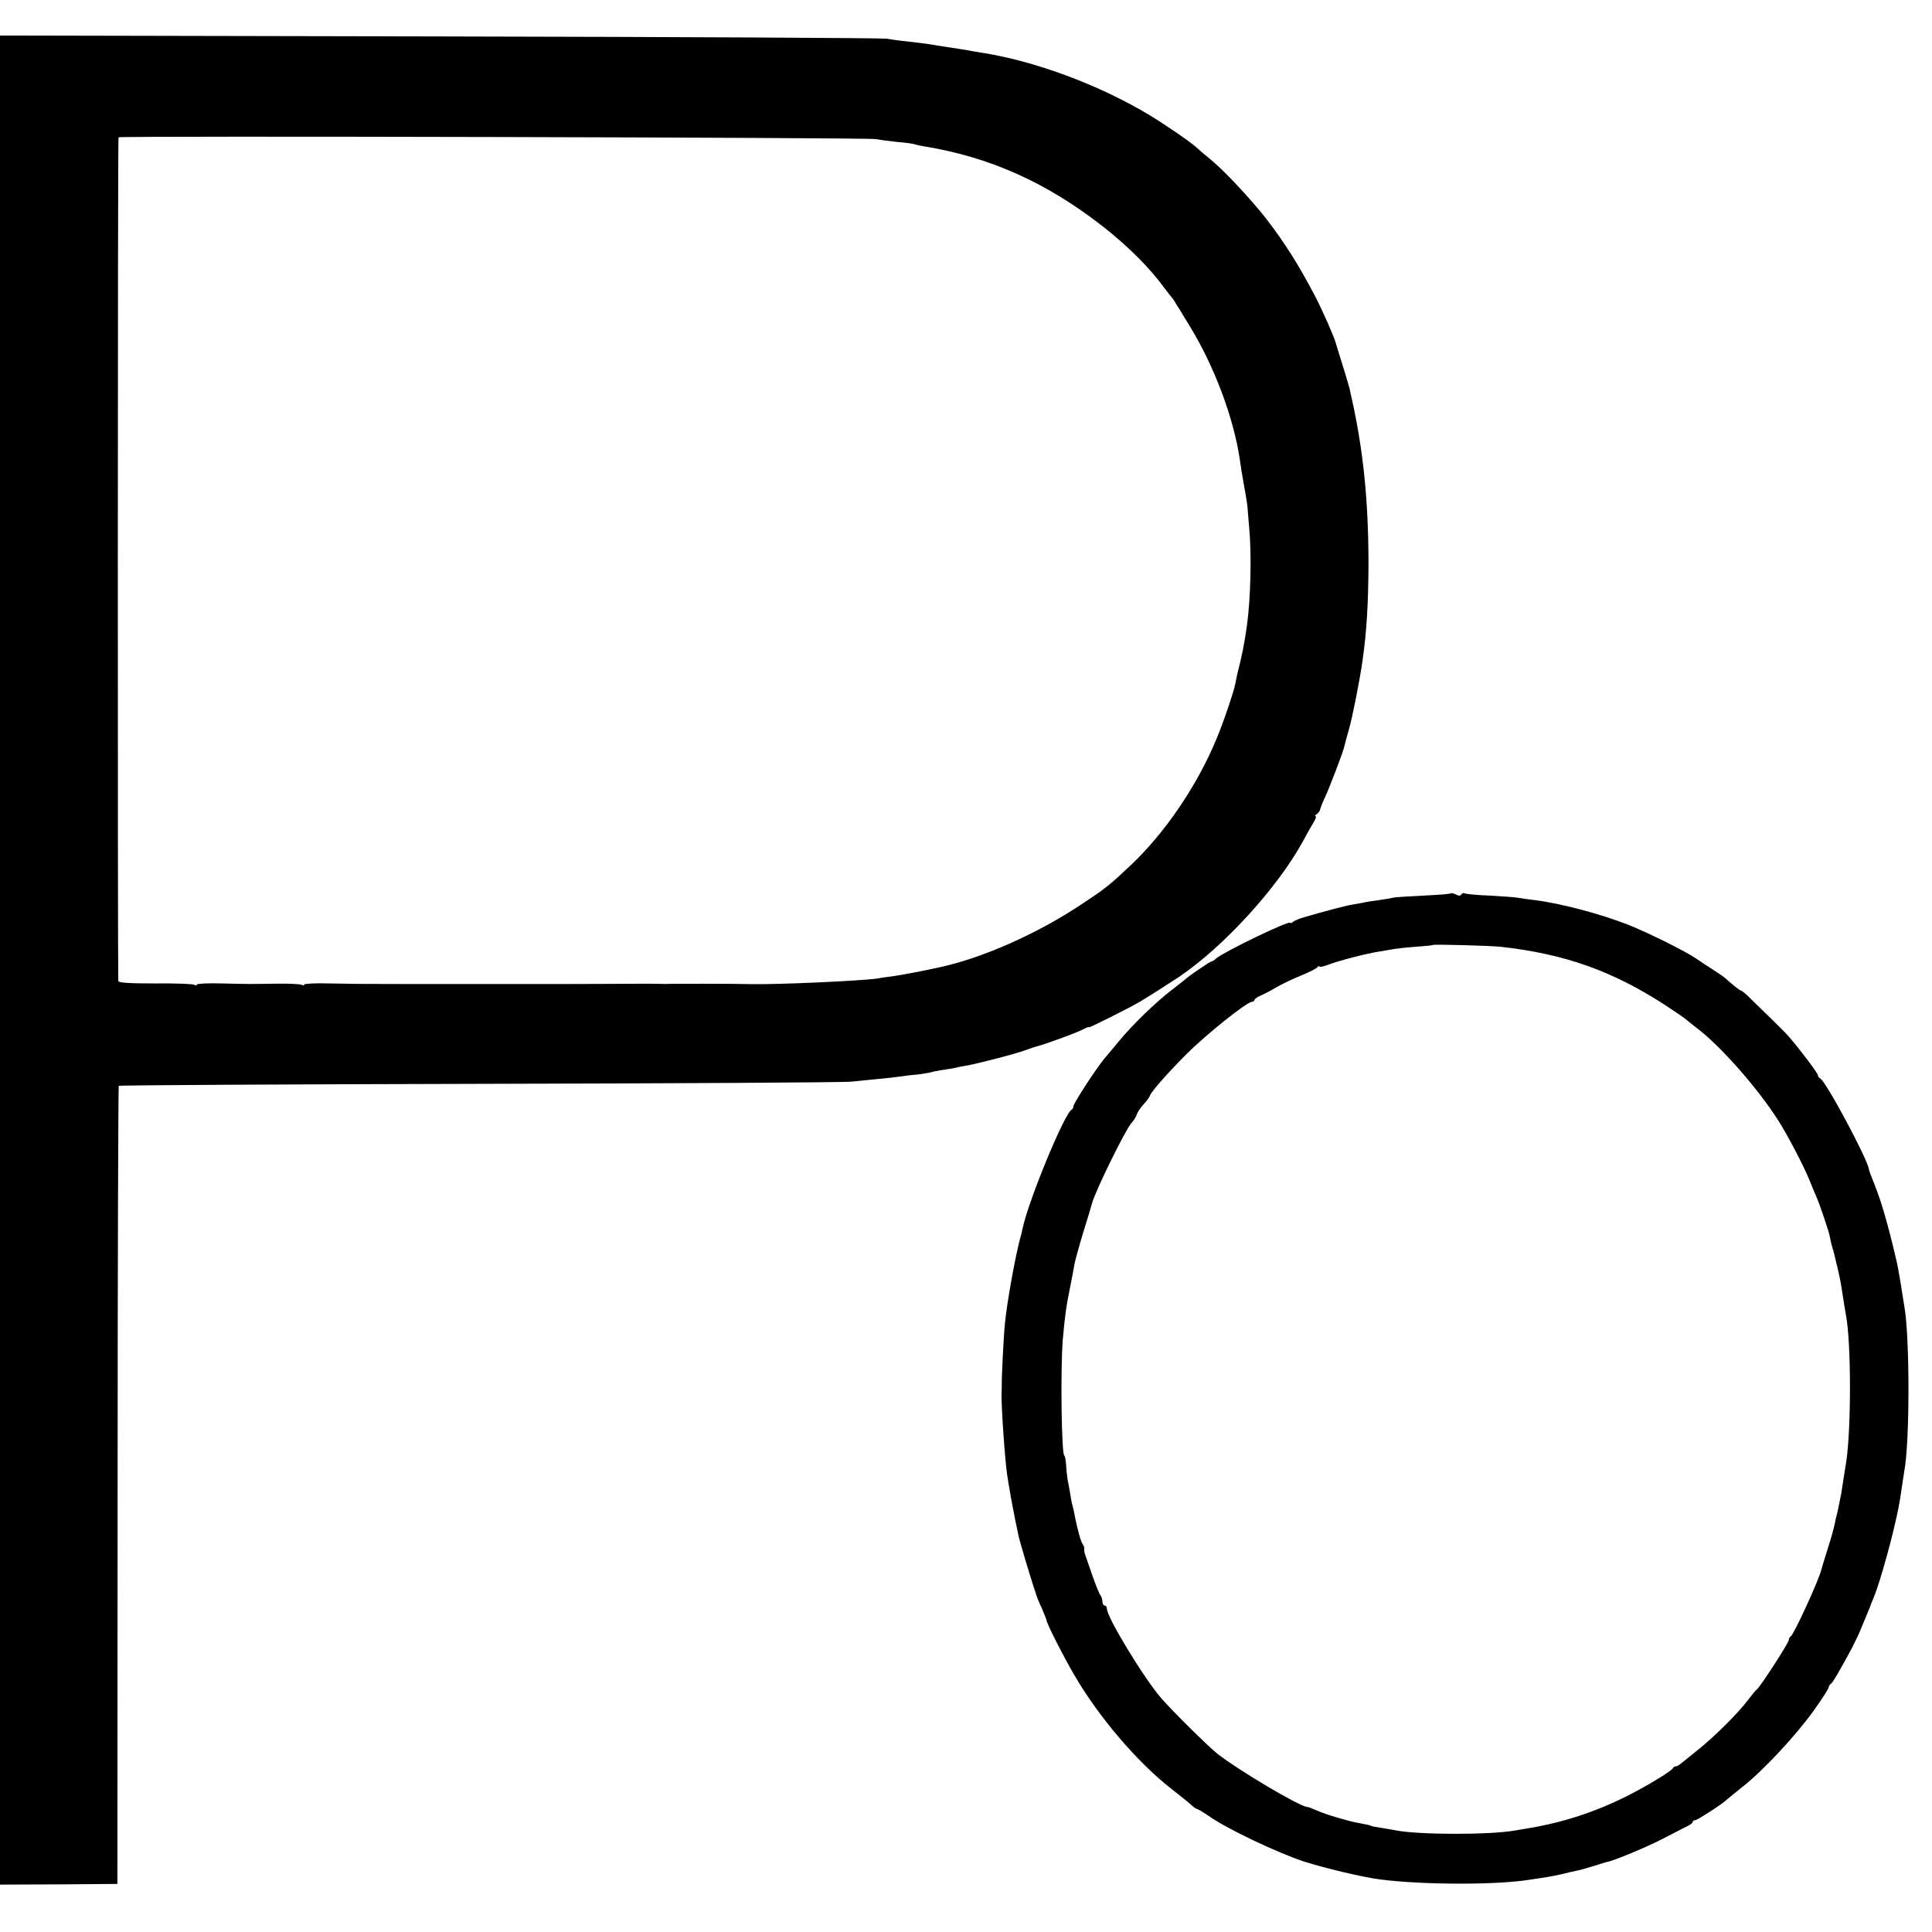
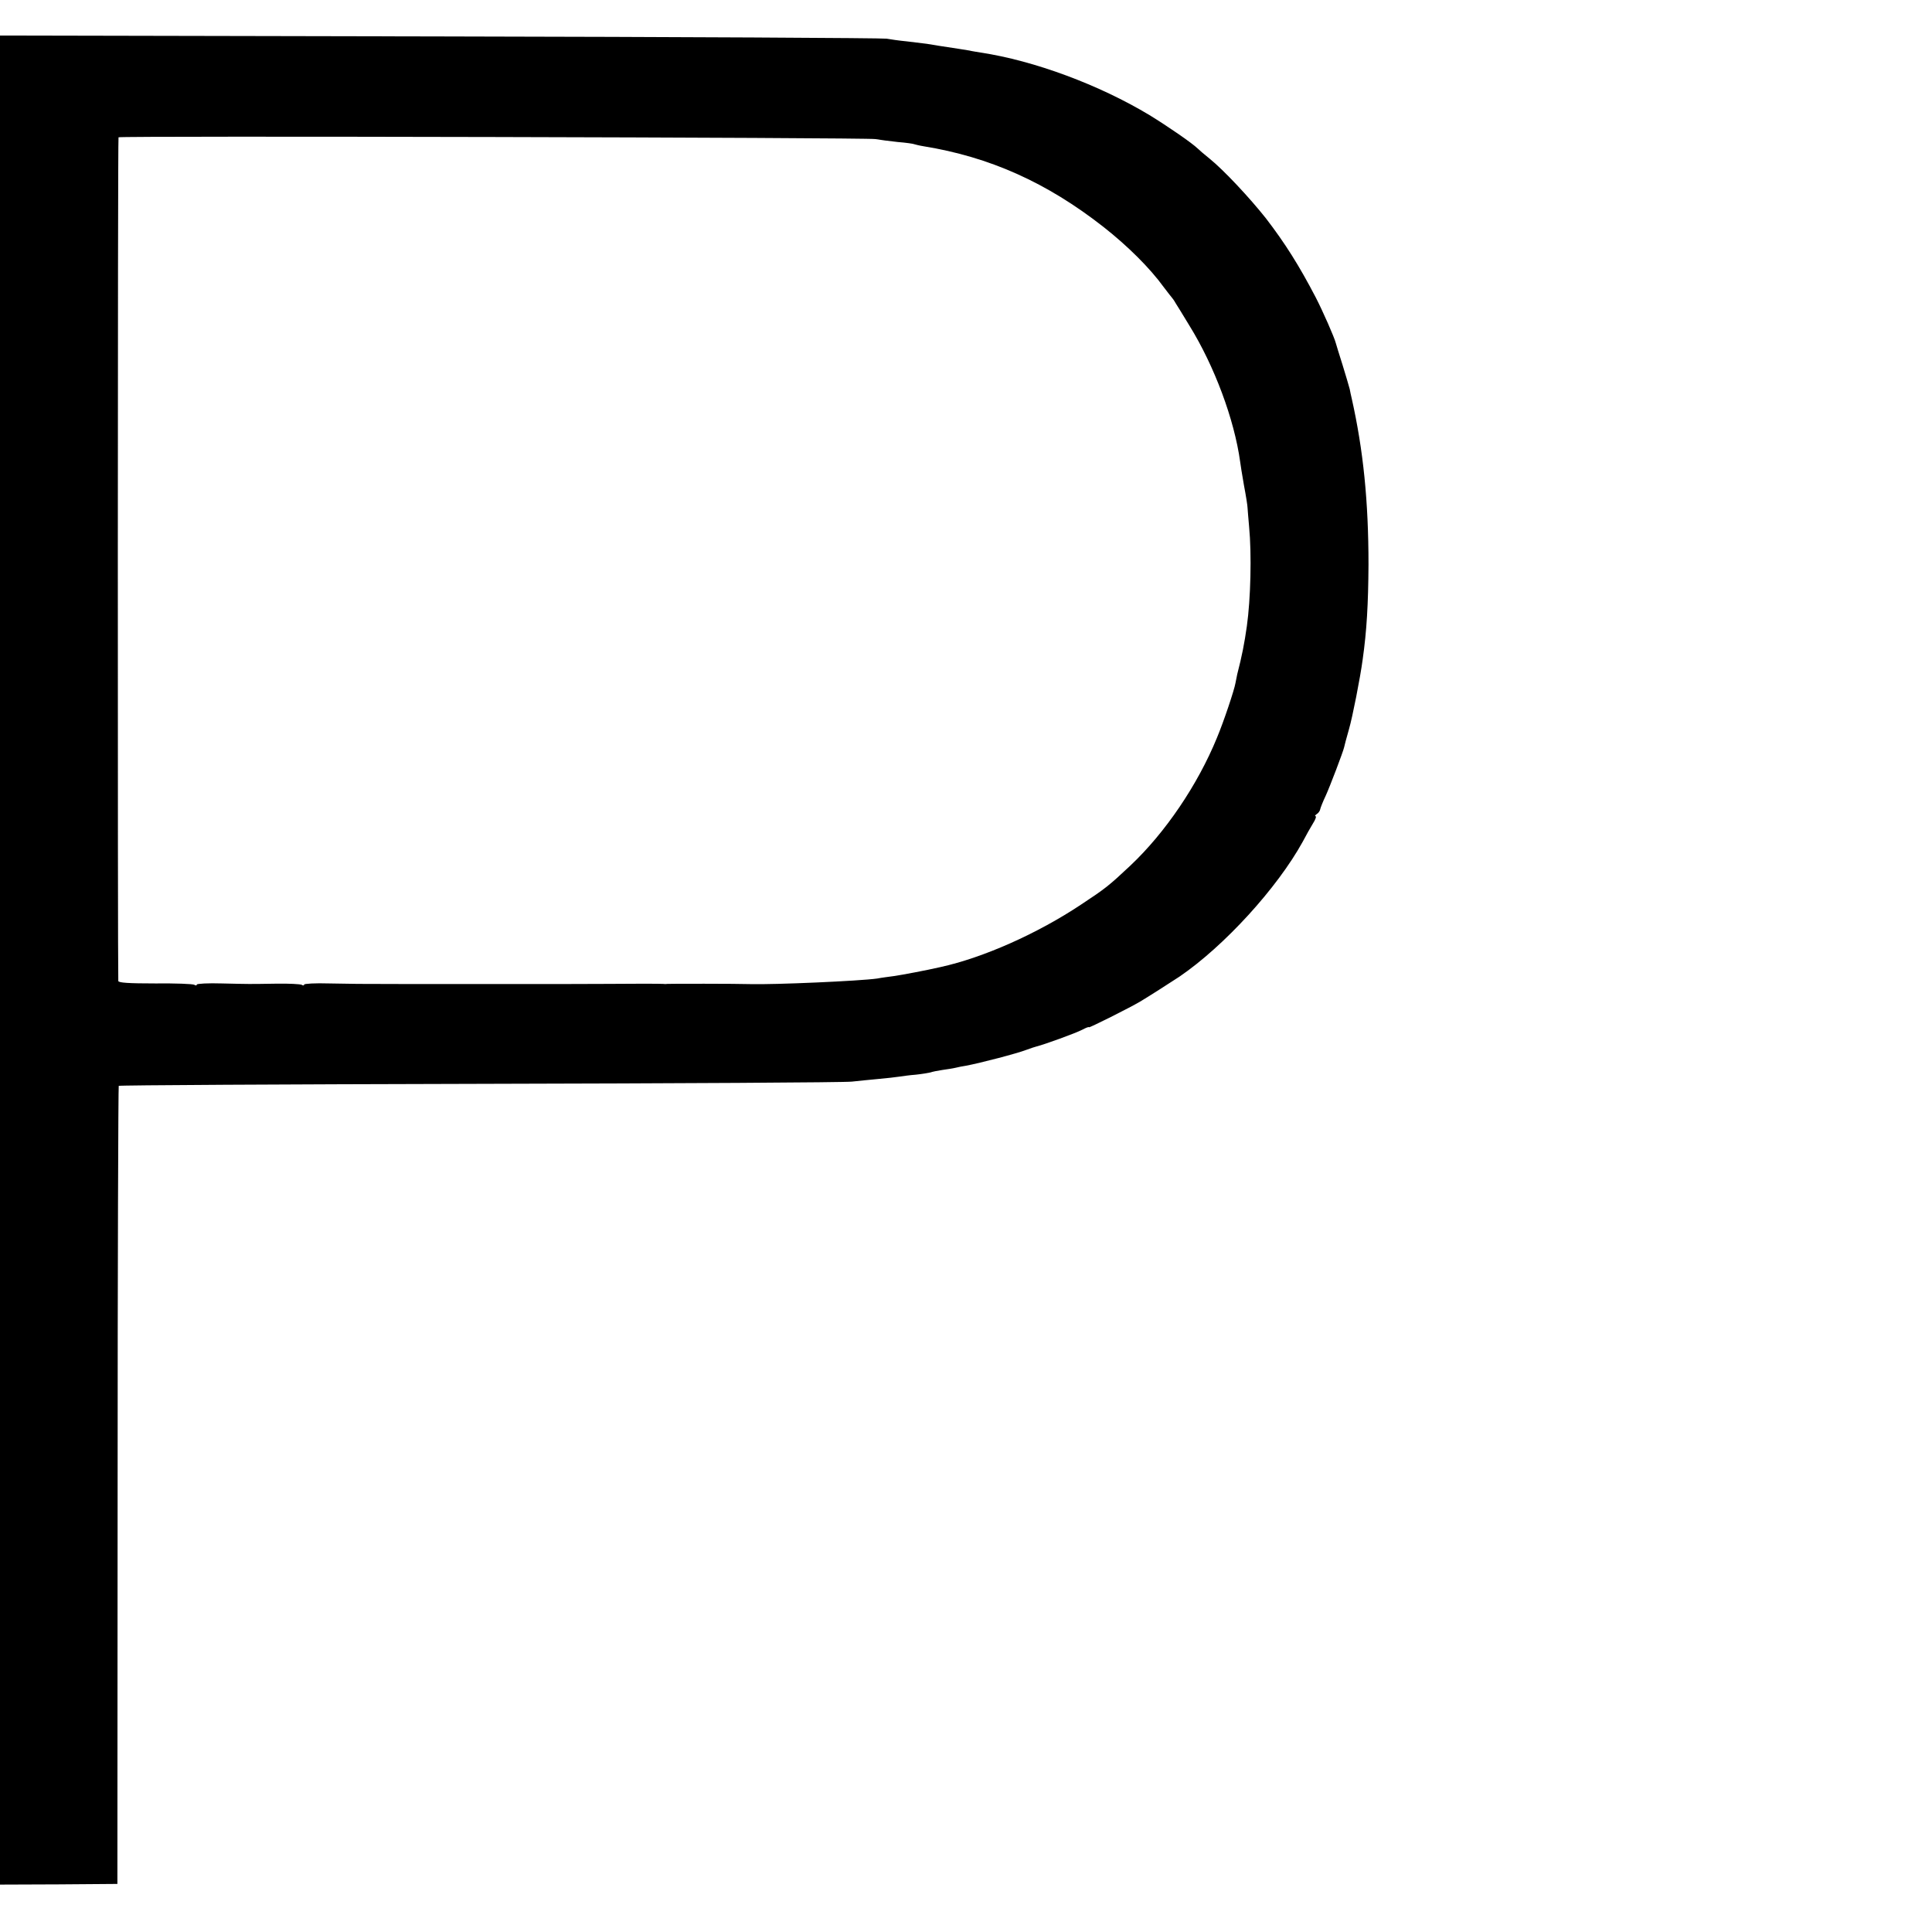
<svg xmlns="http://www.w3.org/2000/svg" version="1.0" width="864pt" height="864pt" viewBox="0 0 864 864" preserveAspectRatio="xMidYMid meet">
  <g transform="translate(0,864) scale(0.1,-0.1)" fill="#000000" stroke="none">
    <path d="M0 4346 l0 -4134 263 1 262 2 1 1782 c0 981 3 1785 5 1787 3 3 729 7 1614 9 886 2 1635 6 1665 10 30 3 84 9 120 12 36 3 76 8 90 10 14 2 48 7 76 9 28 3 57 8 65 10 8 3 32 8 53 11 21 3 48 7 60 10 12 3 32 7 46 9 64 12 229 55 270 71 19 7 40 14 45 15 36 9 174 59 205 75 17 9 30 14 30 11 0 -4 184 88 229 115 26 15 145 91 175 111 201 137 438 397 552 604 14 27 35 64 46 82 11 17 16 32 11 32 -4 0 -2 4 5 9 7 4 15 14 16 22 2 8 12 34 24 59 19 41 79 199 83 218 3 14 7 28 22 82 15 51 50 228 61 311 18 127 25 247 26 424 0 282 -23 511 -75 743 -3 12 -7 31 -9 42 -3 11 -17 60 -32 108 -15 48 -29 92 -30 97 -6 25 -59 145 -90 205 -74 142 -137 242 -223 354 -73 92 -188 215 -251 266 -24 19 -48 40 -54 46 -26 25 -132 98 -215 149 -224 135 -516 244 -756 280 -16 3 -39 6 -50 9 -18 3 -68 11 -135 21 -14 2 -38 6 -55 9 -16 2 -57 7 -90 11 -33 3 -73 9 -90 12 -16 3 -915 8 -1997 10 l-1968 4 0 -4135z m3915 3672 c17 -3 61 -9 99 -13 38 -3 72 -8 75 -10 3 -1 22 -6 41 -9 296 -48 551 -162 805 -361 108 -85 207 -183 270 -270 17 -22 32 -42 35 -45 3 -3 11 -14 17 -25 7 -11 35 -56 62 -101 112 -181 201 -420 227 -609 1 -11 9 -58 17 -105 9 -47 16 -92 16 -100 0 -8 4 -46 7 -85 12 -124 7 -324 -10 -445 -11 -78 -22 -134 -43 -215 -2 -11 -6 -29 -8 -40 -5 -30 -52 -171 -83 -245 -86 -210 -231 -424 -387 -571 -97 -91 -111 -102 -220 -174 -195 -130 -438 -238 -630 -280 -60 -14 -178 -36 -207 -40 -21 -3 -55 -7 -75 -11 -76 -11 -460 -28 -568 -25 -59 2 -362 2 -370 1 -5 -1 -14 -1 -20 0 -8 1 -167 1 -245 0 -13 -1 -1075 -1 -1120 0 -8 0 -66 1 -128 2 -61 2 -112 -1 -112 -5 0 -5 -5 -5 -11 -1 -6 3 -57 6 -112 5 -131 -2 -114 -2 -245 1 -61 2 -112 -1 -112 -5 0 -5 -5 -5 -11 -1 -7 4 -85 7 -175 6 -119 0 -164 3 -165 11 -3 47 -3 3770 1 3773 6 7 3350 -1 3385 -8z" />
-     <path d="M6488 4645 c-3 -3 -56 -7 -119 -10 -63 -3 -124 -7 -136 -9 -12 -3 -43 -8 -70 -12 -26 -3 -57 -8 -68 -11 -11 -2 -31 -6 -45 -8 -24 -3 -126 -30 -215 -56 -22 -6 -46 -16 -52 -21 -7 -6 -13 -8 -13 -5 0 14 -294 -128 -331 -159 -8 -8 -19 -14 -22 -14 -6 0 -106 -68 -117 -80 -3 -3 -30 -24 -61 -48 -66 -50 -177 -157 -234 -227 -22 -27 -52 -62 -66 -79 -37 -44 -139 -201 -139 -214 0 -6 -3 -12 -7 -14 -31 -13 -192 -403 -219 -528 -4 -19 -9 -39 -11 -45 -21 -75 -60 -289 -69 -385 -6 -59 -15 -245 -14 -270 0 -8 0 -26 -1 -40 -2 -51 15 -299 25 -365 7 -49 25 -148 31 -175 2 -14 8 -41 12 -60 9 -44 7 -38 22 -90 14 -50 50 -167 58 -190 3 -8 7 -20 8 -25 2 -6 12 -32 24 -57 11 -26 21 -50 21 -54 0 -12 74 -159 124 -244 108 -187 283 -392 436 -511 41 -32 82 -65 91 -74 9 -8 19 -15 23 -15 3 0 30 -16 59 -36 81 -56 301 -160 419 -199 95 -30 262 -70 340 -80 196 -25 533 -25 675 0 16 2 46 7 68 10 22 4 56 10 75 15 19 5 46 11 60 14 14 2 50 13 80 22 30 10 57 18 60 18 28 5 180 68 248 104 48 25 97 50 109 56 13 6 23 14 23 19 0 4 5 7 11 7 9 0 124 74 139 90 3 3 35 29 71 58 93 72 244 235 322 345 36 50 65 96 65 101 0 5 4 12 9 15 9 6 36 52 95 161 13 25 32 65 42 90 10 25 23 56 29 70 6 14 11 27 12 30 1 3 7 19 14 35 20 47 59 180 86 290 23 97 29 124 41 210 3 22 8 51 10 65 25 130 25 606 0 740 -2 14 -10 59 -16 100 -7 41 -14 82 -16 90 -42 180 -70 276 -104 360 -12 30 -22 57 -22 60 -3 41 -195 400 -219 408 -5 2 -9 8 -9 13 0 9 -78 113 -130 173 -14 16 -54 56 -89 90 -34 33 -76 73 -91 89 -16 15 -31 27 -34 27 -5 0 -33 22 -70 55 -6 6 -31 23 -56 39 -25 16 -57 37 -71 47 -53 36 -216 117 -309 154 -126 49 -299 95 -419 110 -23 3 -56 7 -72 10 -16 3 -74 7 -130 10 -55 2 -104 7 -109 10 -5 3 -11 1 -15 -5 -4 -7 -12 -7 -24 0 -10 5 -21 7 -23 5z m223 -239 c287 -32 500 -108 736 -261 48 -32 90 -60 93 -64 3 -3 23 -19 45 -36 104 -77 274 -269 367 -415 41 -64 115 -205 141 -270 10 -25 22 -54 27 -65 19 -42 62 -171 64 -190 2 -11 6 -30 10 -42 4 -12 9 -32 12 -45 3 -13 10 -41 15 -63 5 -22 11 -51 13 -65 12 -77 17 -108 21 -130 24 -123 24 -512 1 -660 -2 -14 -8 -47 -12 -75 -4 -27 -9 -57 -10 -65 -6 -30 -17 -85 -20 -95 -2 -5 -6 -23 -9 -40 -3 -16 -17 -66 -31 -110 -14 -44 -27 -87 -29 -95 -10 -44 -124 -293 -137 -298 -4 -2 -8 -9 -8 -15 0 -13 -125 -206 -143 -222 -7 -5 -25 -28 -42 -50 -42 -56 -148 -162 -225 -223 -36 -29 -71 -57 -77 -62 -7 -6 -16 -10 -19 -9 -4 0 -10 -3 -13 -9 -10 -15 -116 -79 -203 -123 -143 -72 -288 -119 -438 -144 -25 -4 -54 -9 -65 -11 -109 -20 -433 -20 -535 1 -13 2 -42 7 -64 11 -22 3 -44 7 -47 10 -4 2 -24 6 -45 10 -46 7 -158 40 -199 59 -16 7 -33 14 -38 14 -34 1 -313 167 -405 240 -40 32 -205 195 -250 248 -79 92 -242 361 -242 399 0 8 -4 14 -10 14 -5 0 -10 8 -10 18 0 10 -4 22 -9 28 -4 5 -21 45 -36 89 -15 44 -30 87 -33 95 -3 8 -4 19 -3 24 1 4 -2 13 -7 20 -8 10 -25 71 -37 134 -2 13 -6 31 -9 40 -3 9 -7 33 -10 52 -3 19 -8 46 -11 59 -2 13 -6 43 -7 67 -2 24 -5 44 -8 44 -13 0 -18 389 -7 520 9 104 16 154 33 235 8 39 16 84 19 101 3 17 21 82 40 145 20 63 37 121 39 129 14 53 150 330 176 358 10 10 20 27 24 38 3 10 16 30 29 44 13 14 26 31 28 37 7 21 73 96 164 188 87 87 271 235 294 235 6 0 11 4 11 8 0 4 12 13 28 20 15 6 47 23 72 38 25 14 74 38 110 52 36 15 68 31 72 37 4 5 8 7 8 3 0 -4 17 -1 38 7 46 18 172 51 232 60 25 4 54 9 65 11 11 2 54 7 95 10 41 3 76 6 77 8 4 4 256 -3 304 -8z" />
  </g>
</svg>